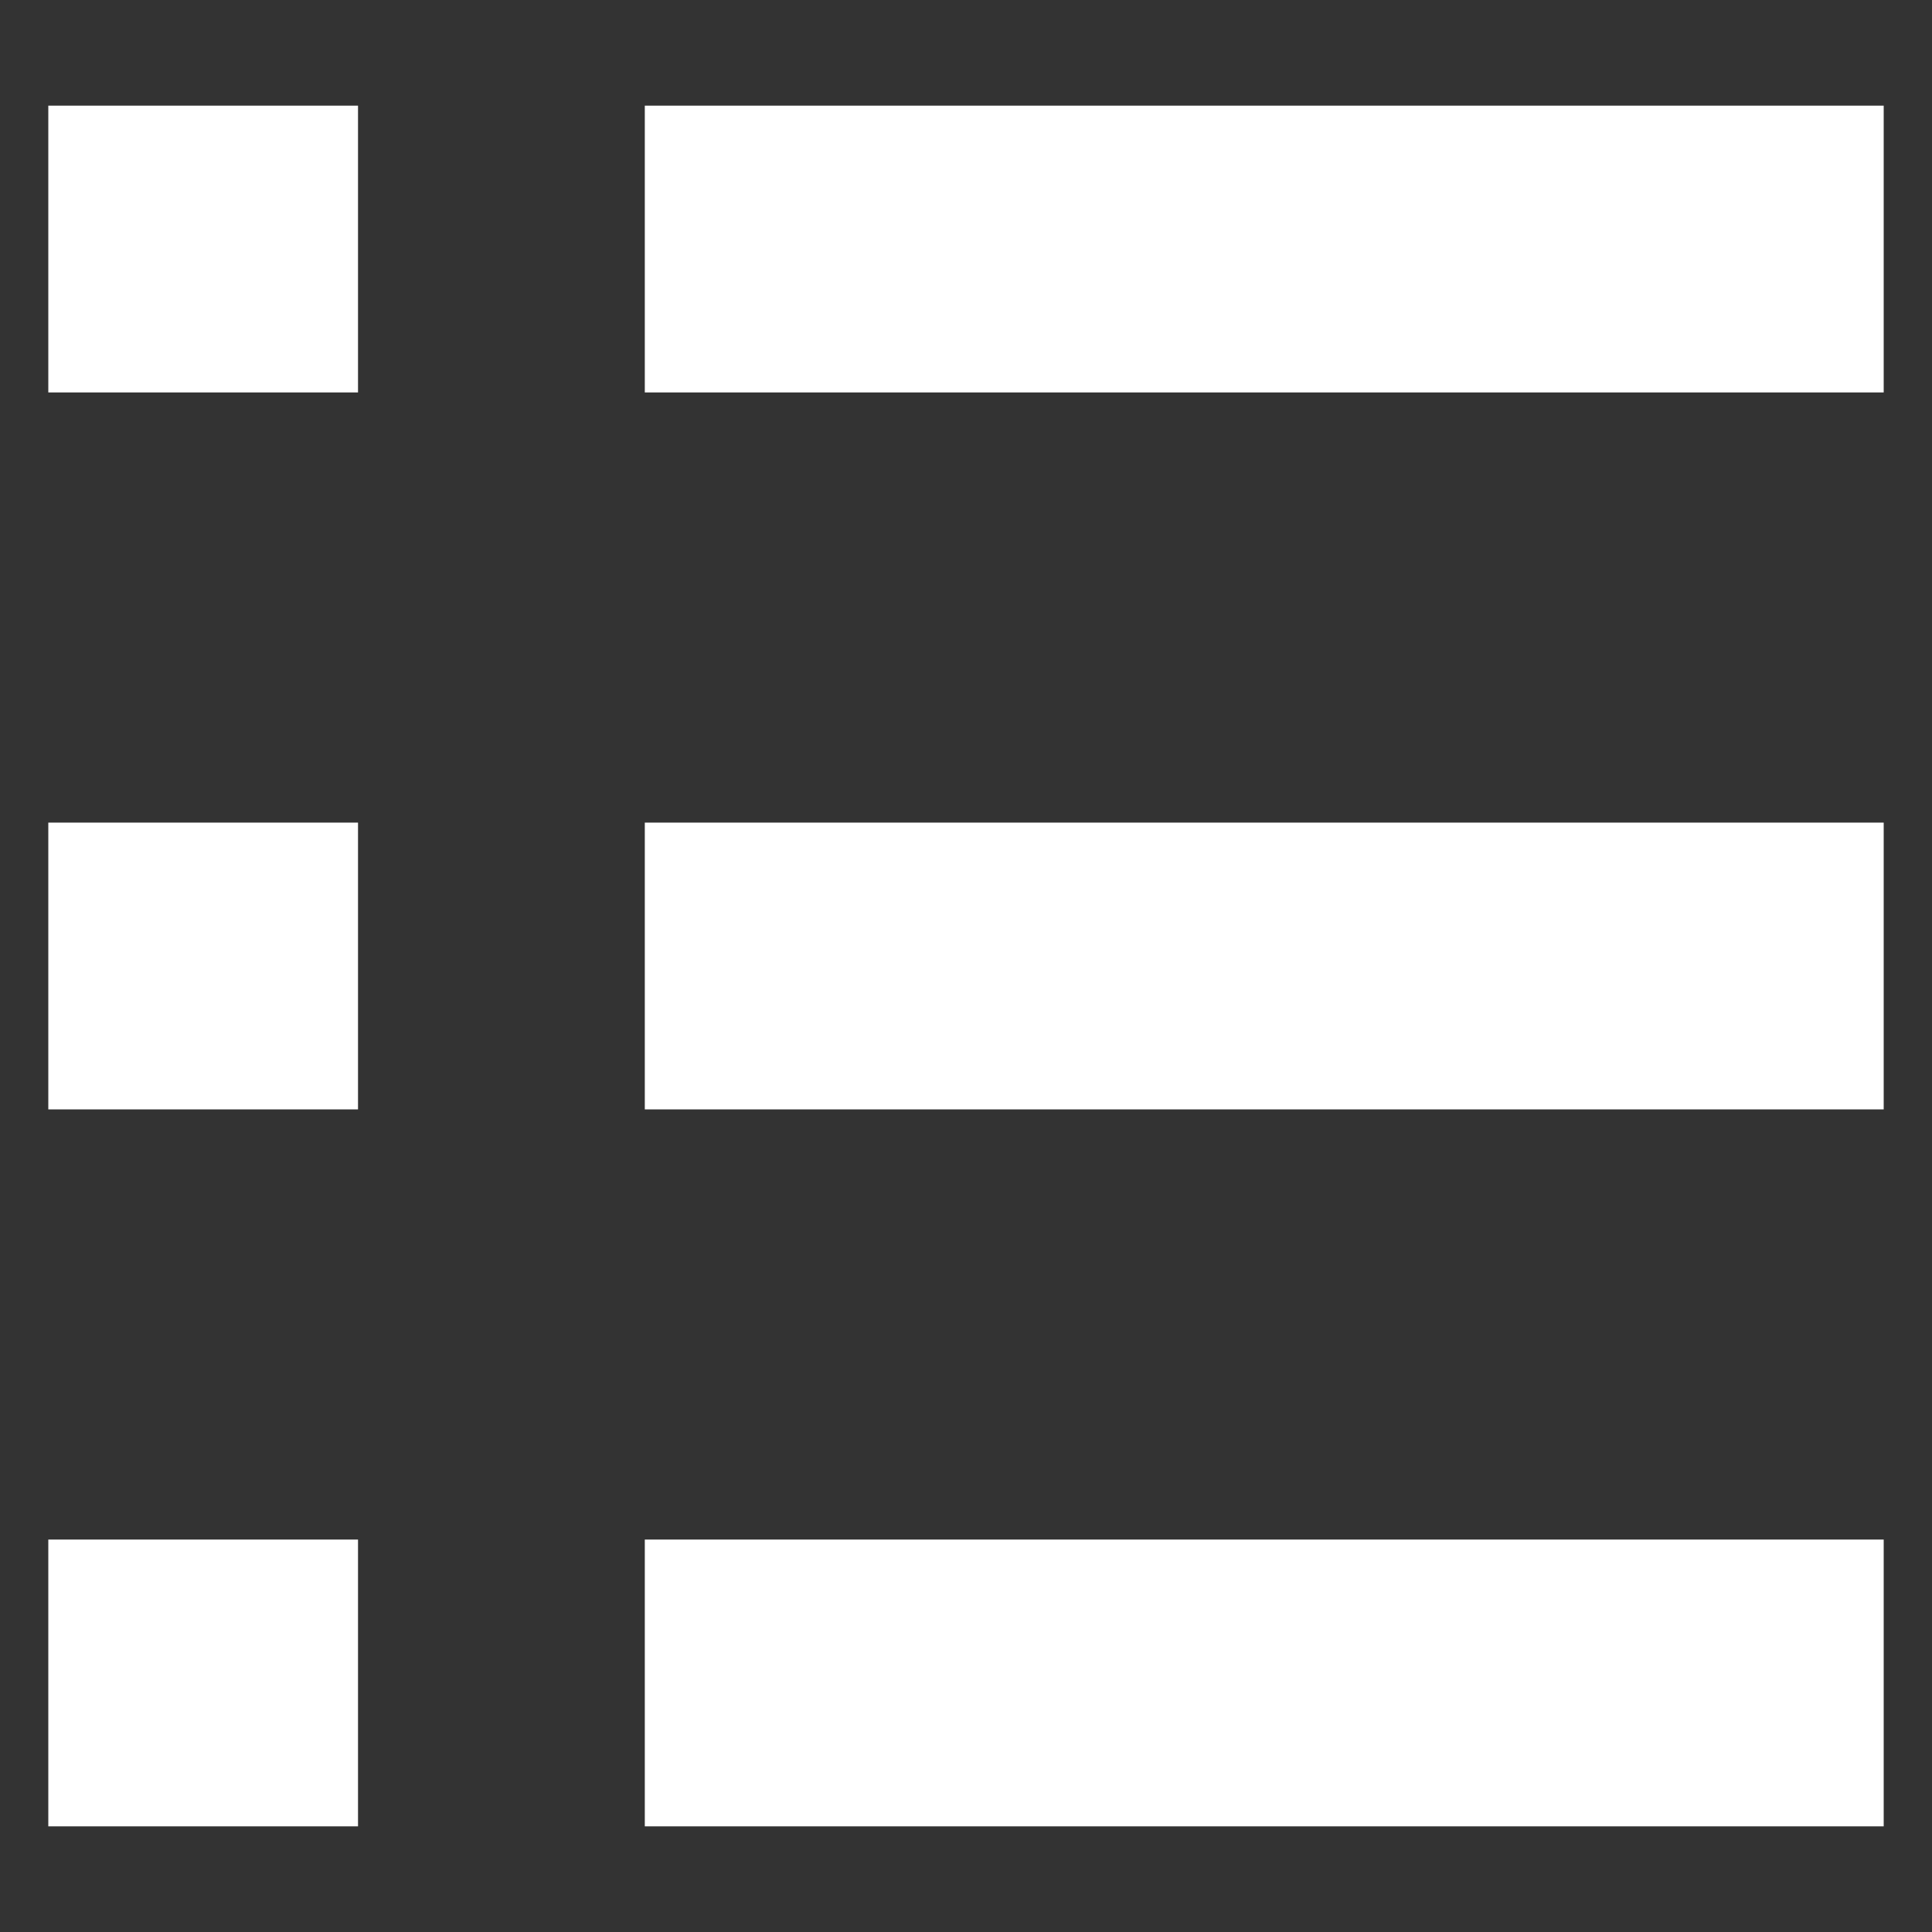
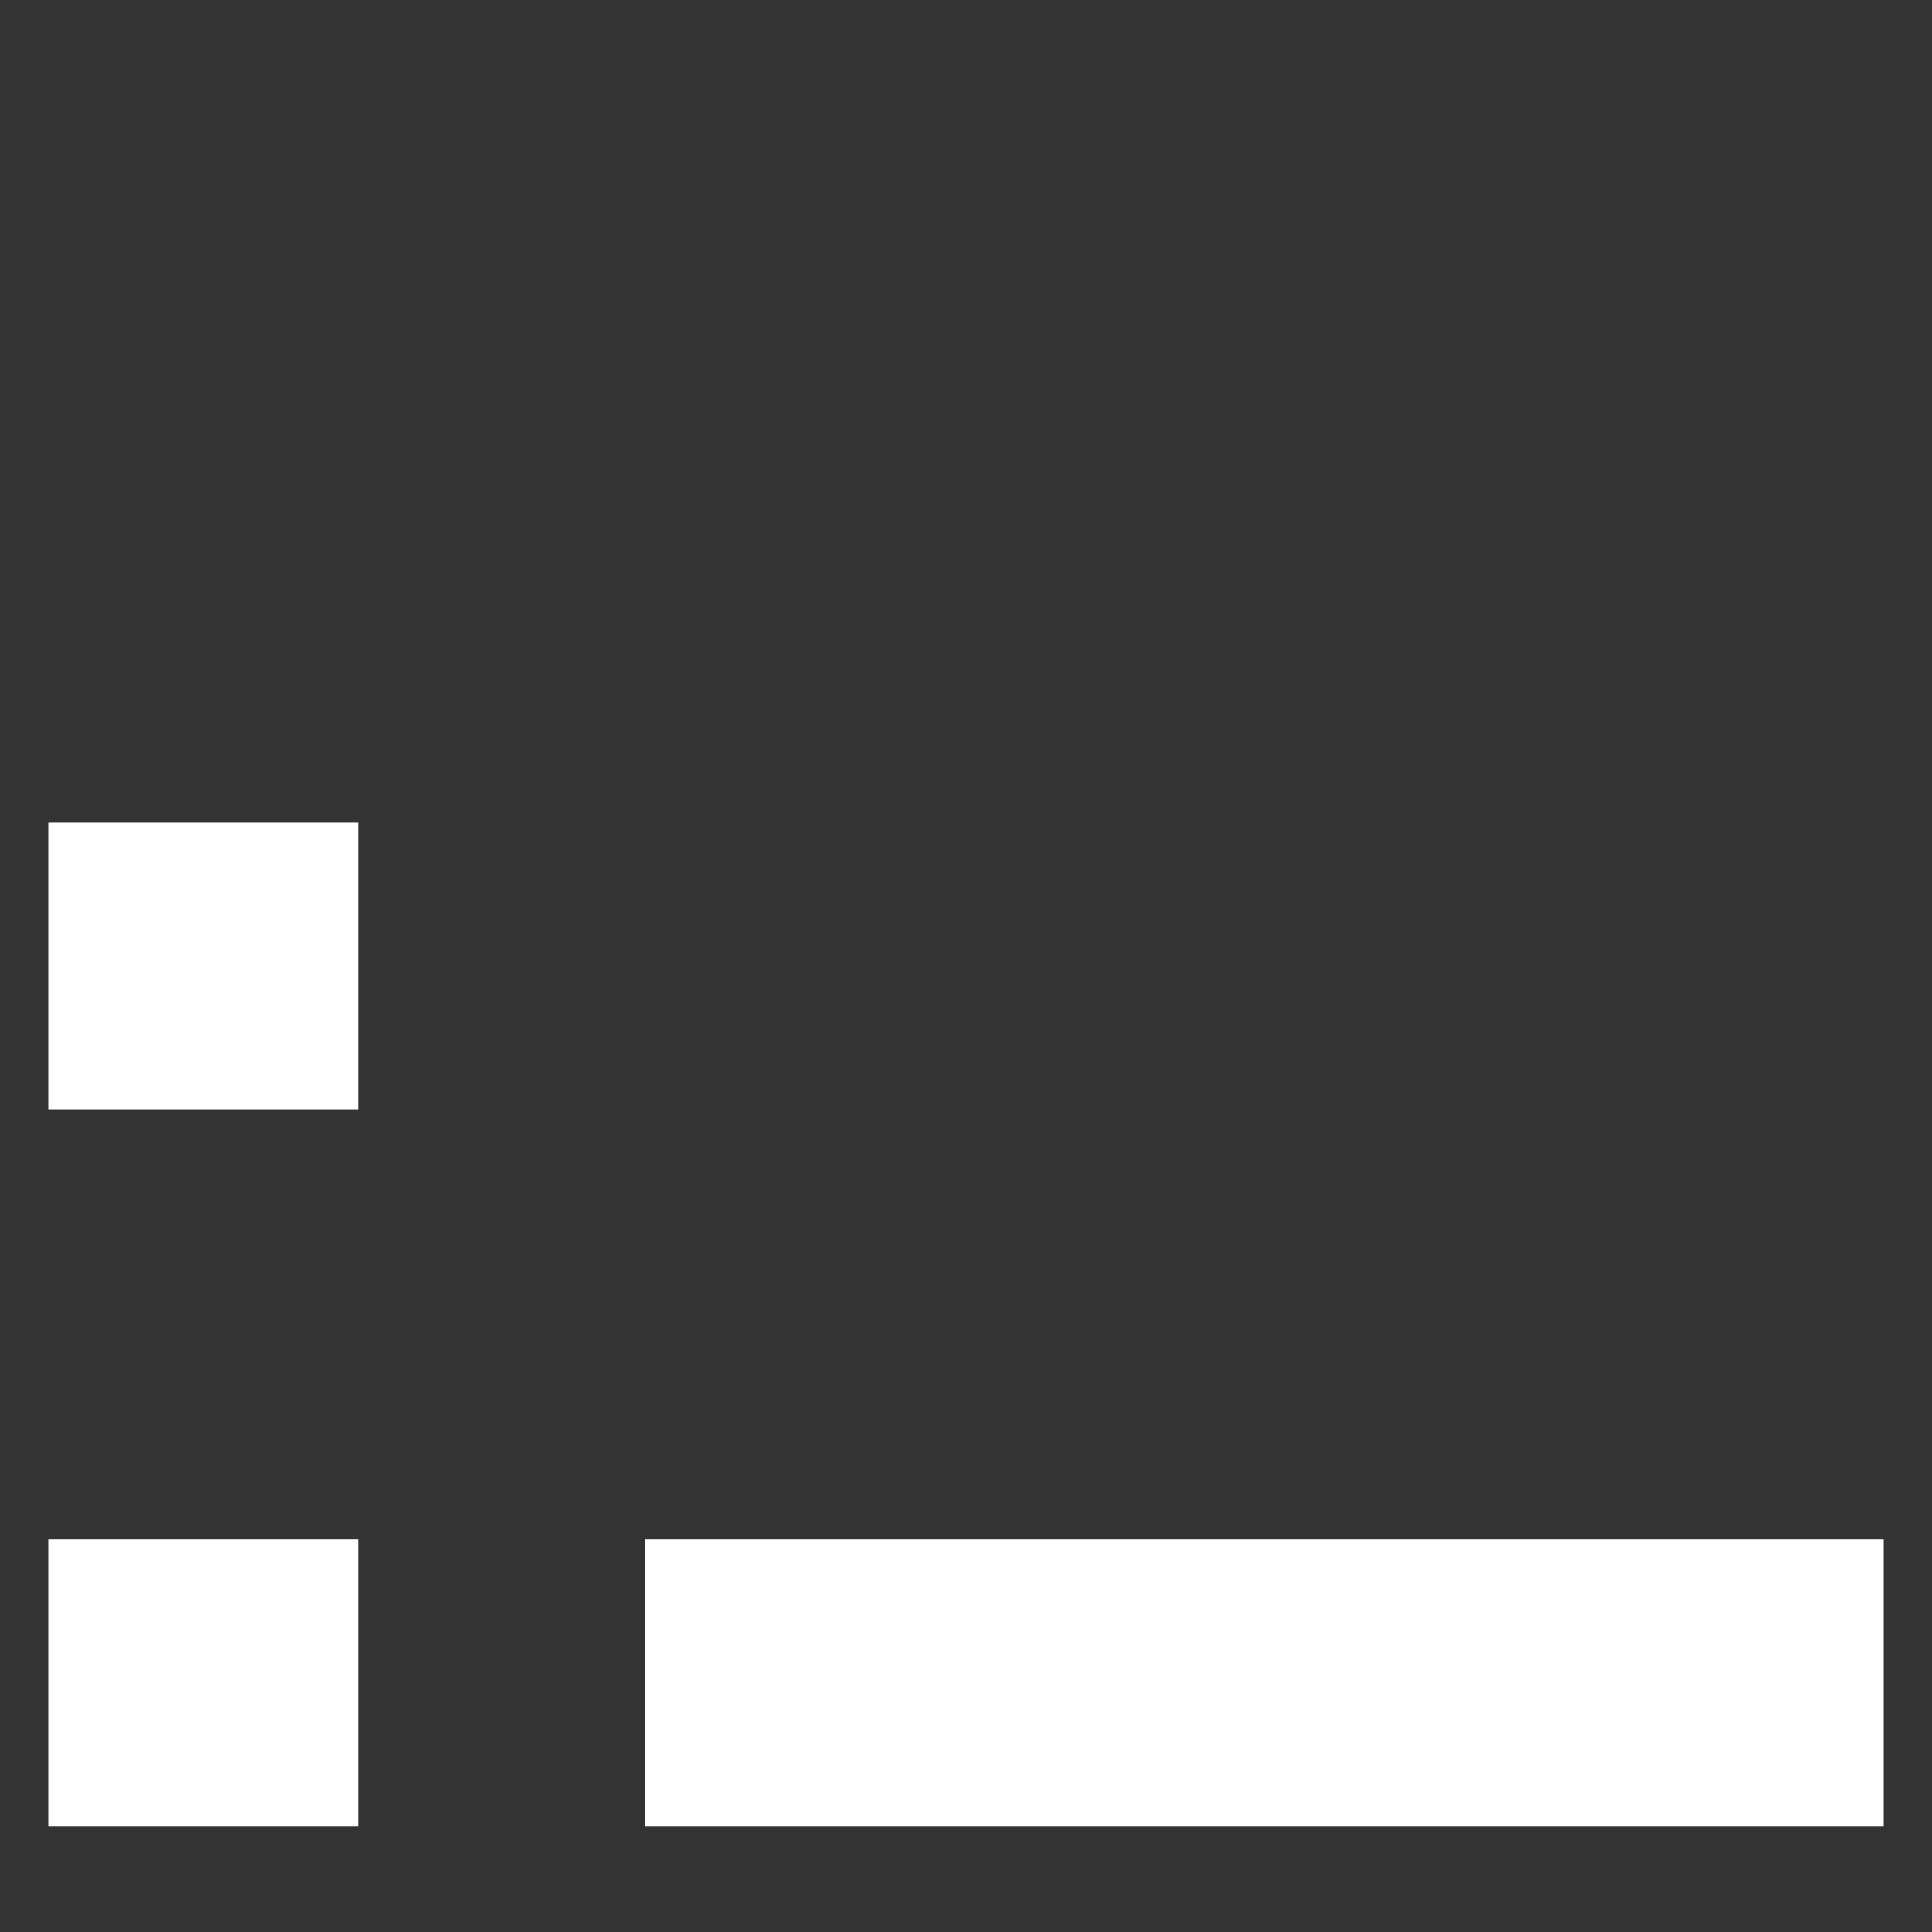
<svg xmlns="http://www.w3.org/2000/svg" viewBox="0 0 512 512" fill="#ffffff">
  <rect x="0" y="0" width="512" height="512" fill="#333333" stroke="none" />
  <g id="g6" transform="matrix(0.95,0,0,0.95,12.8,12.8)">
-     <rect y="16" width="86.398" height="80" id="rect1" x="0" />
-     <rect x="166.398" y="16" width="345.602" height="80" id="rect2" />
    <rect y="216" width="86.398" height="80" id="rect3" x="0" />
-     <rect x="166.398" y="216" width="345.602" height="80" id="rect4" />
    <rect y="416" width="86.398" height="80" id="rect5" x="0" />
    <rect x="166.398" y="416" width="345.602" height="80" id="rect6" />
  </g>
</svg>